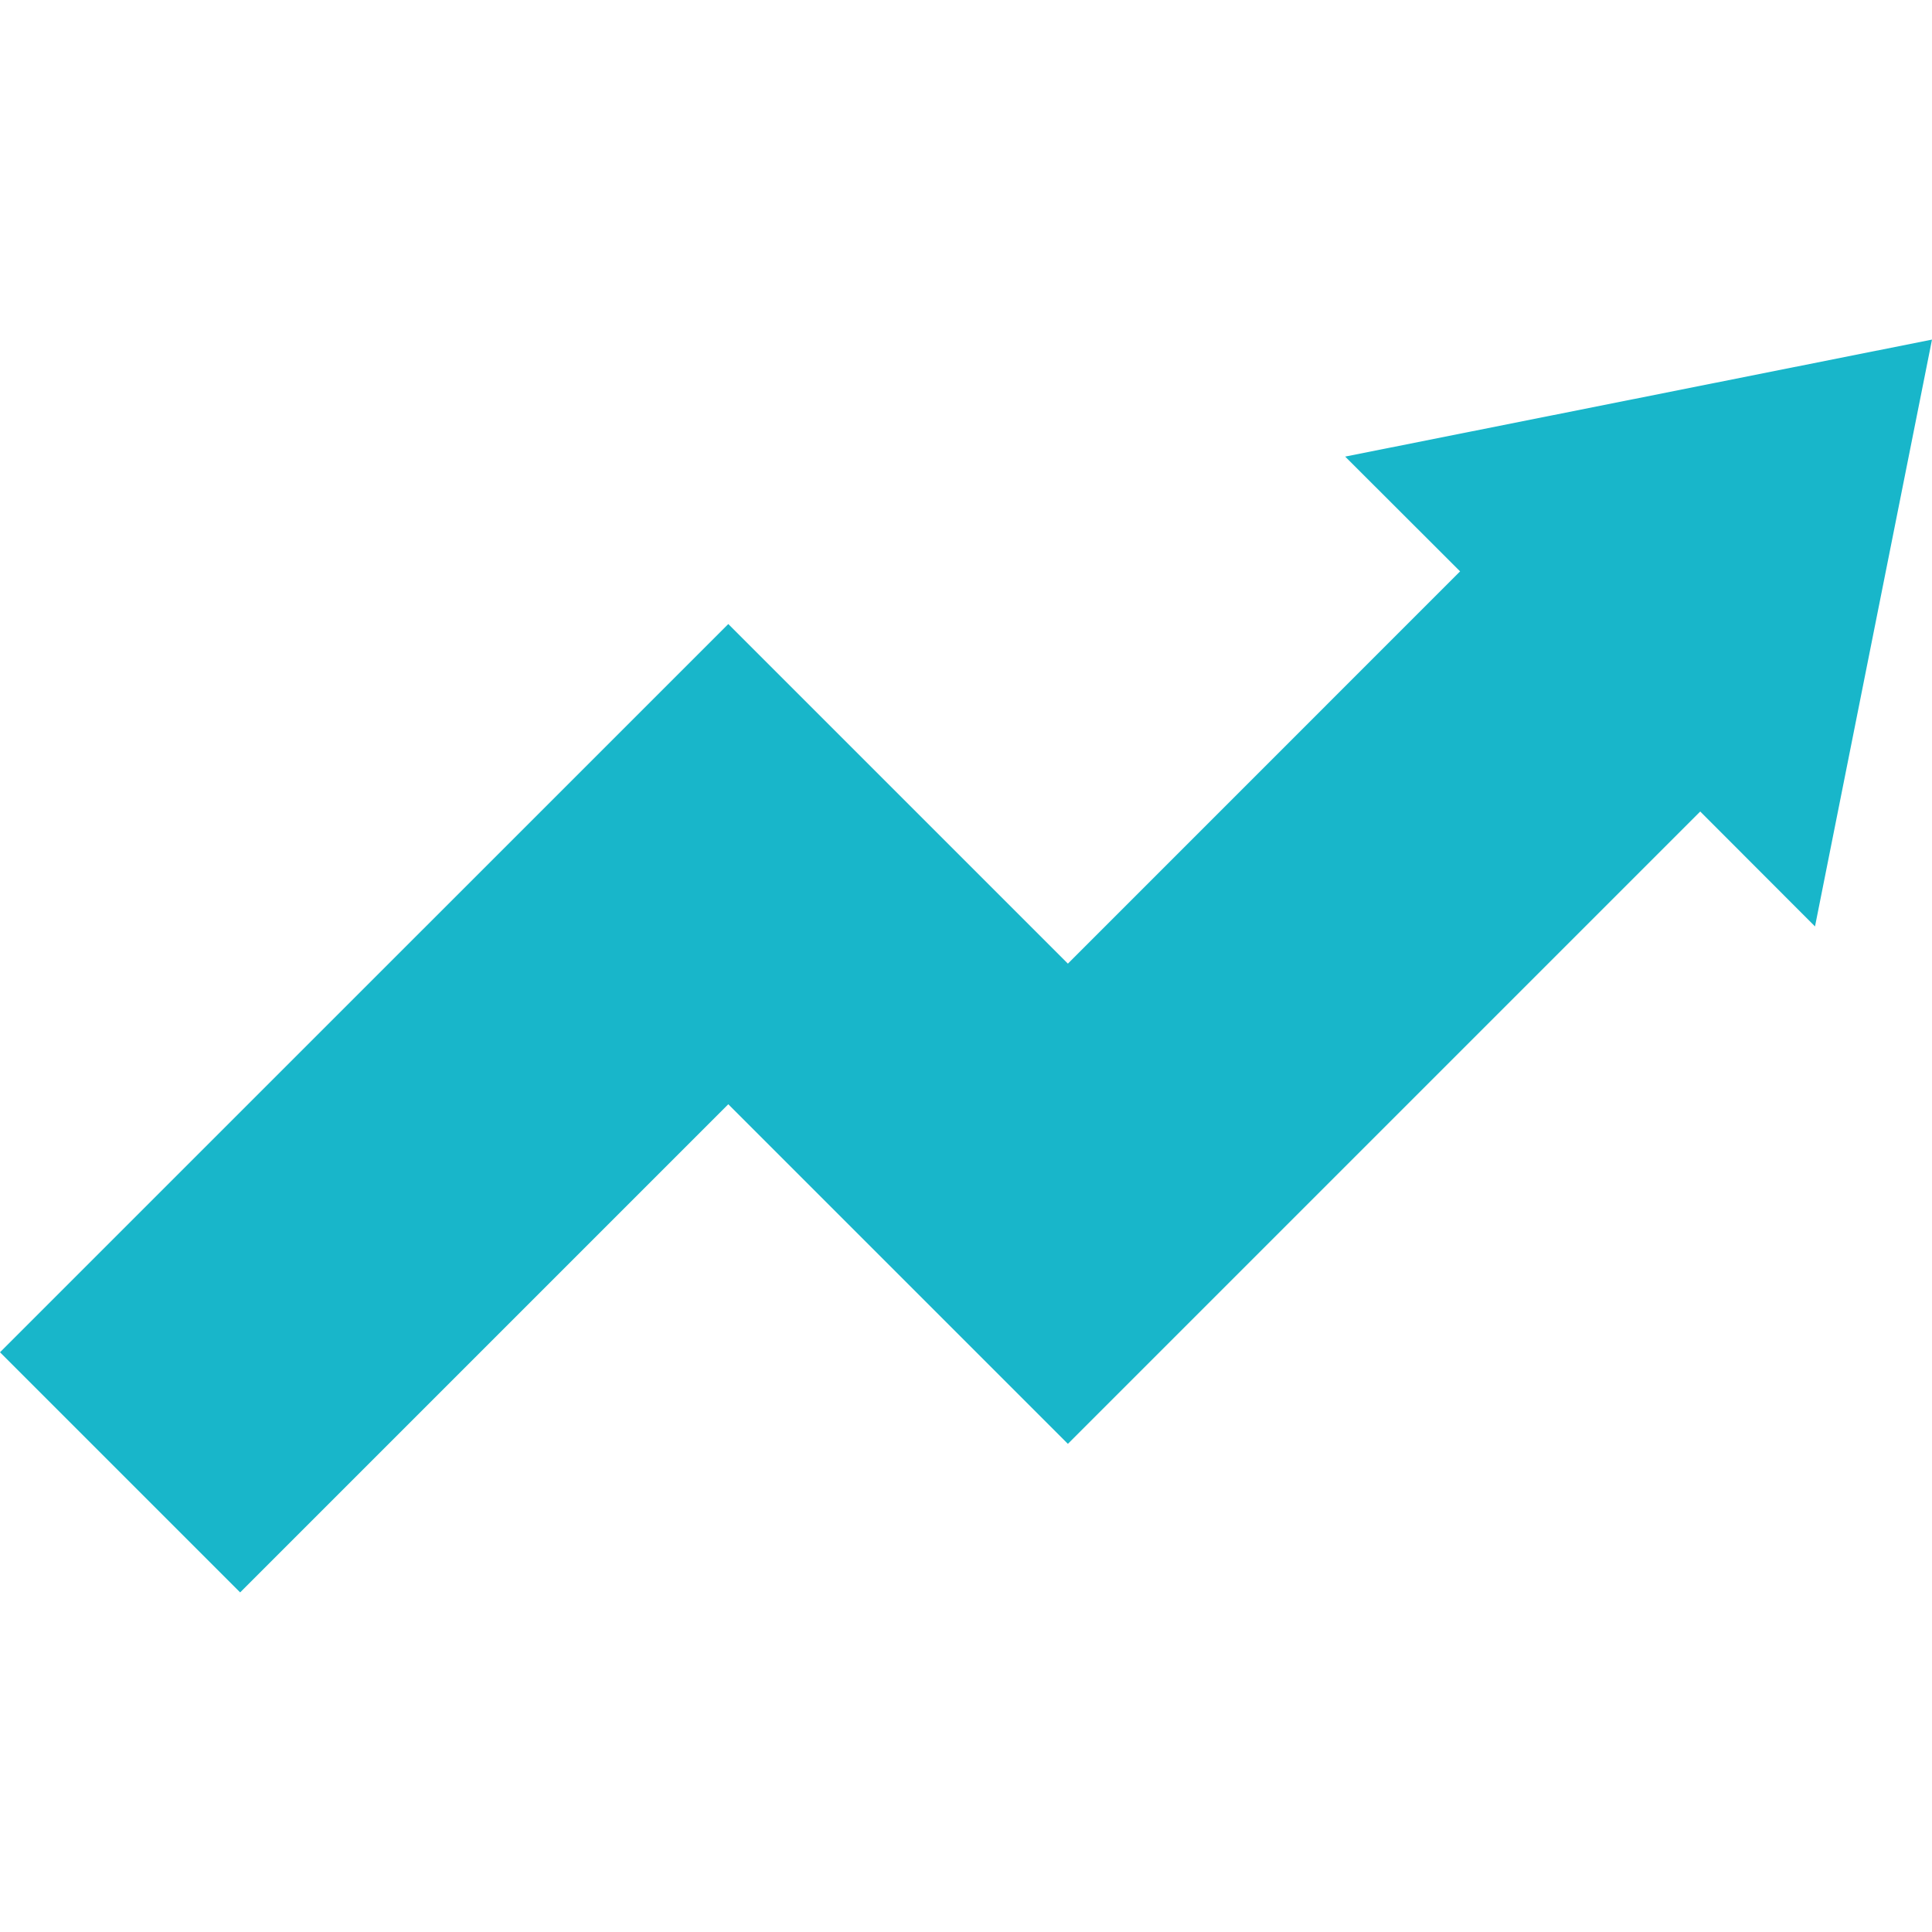
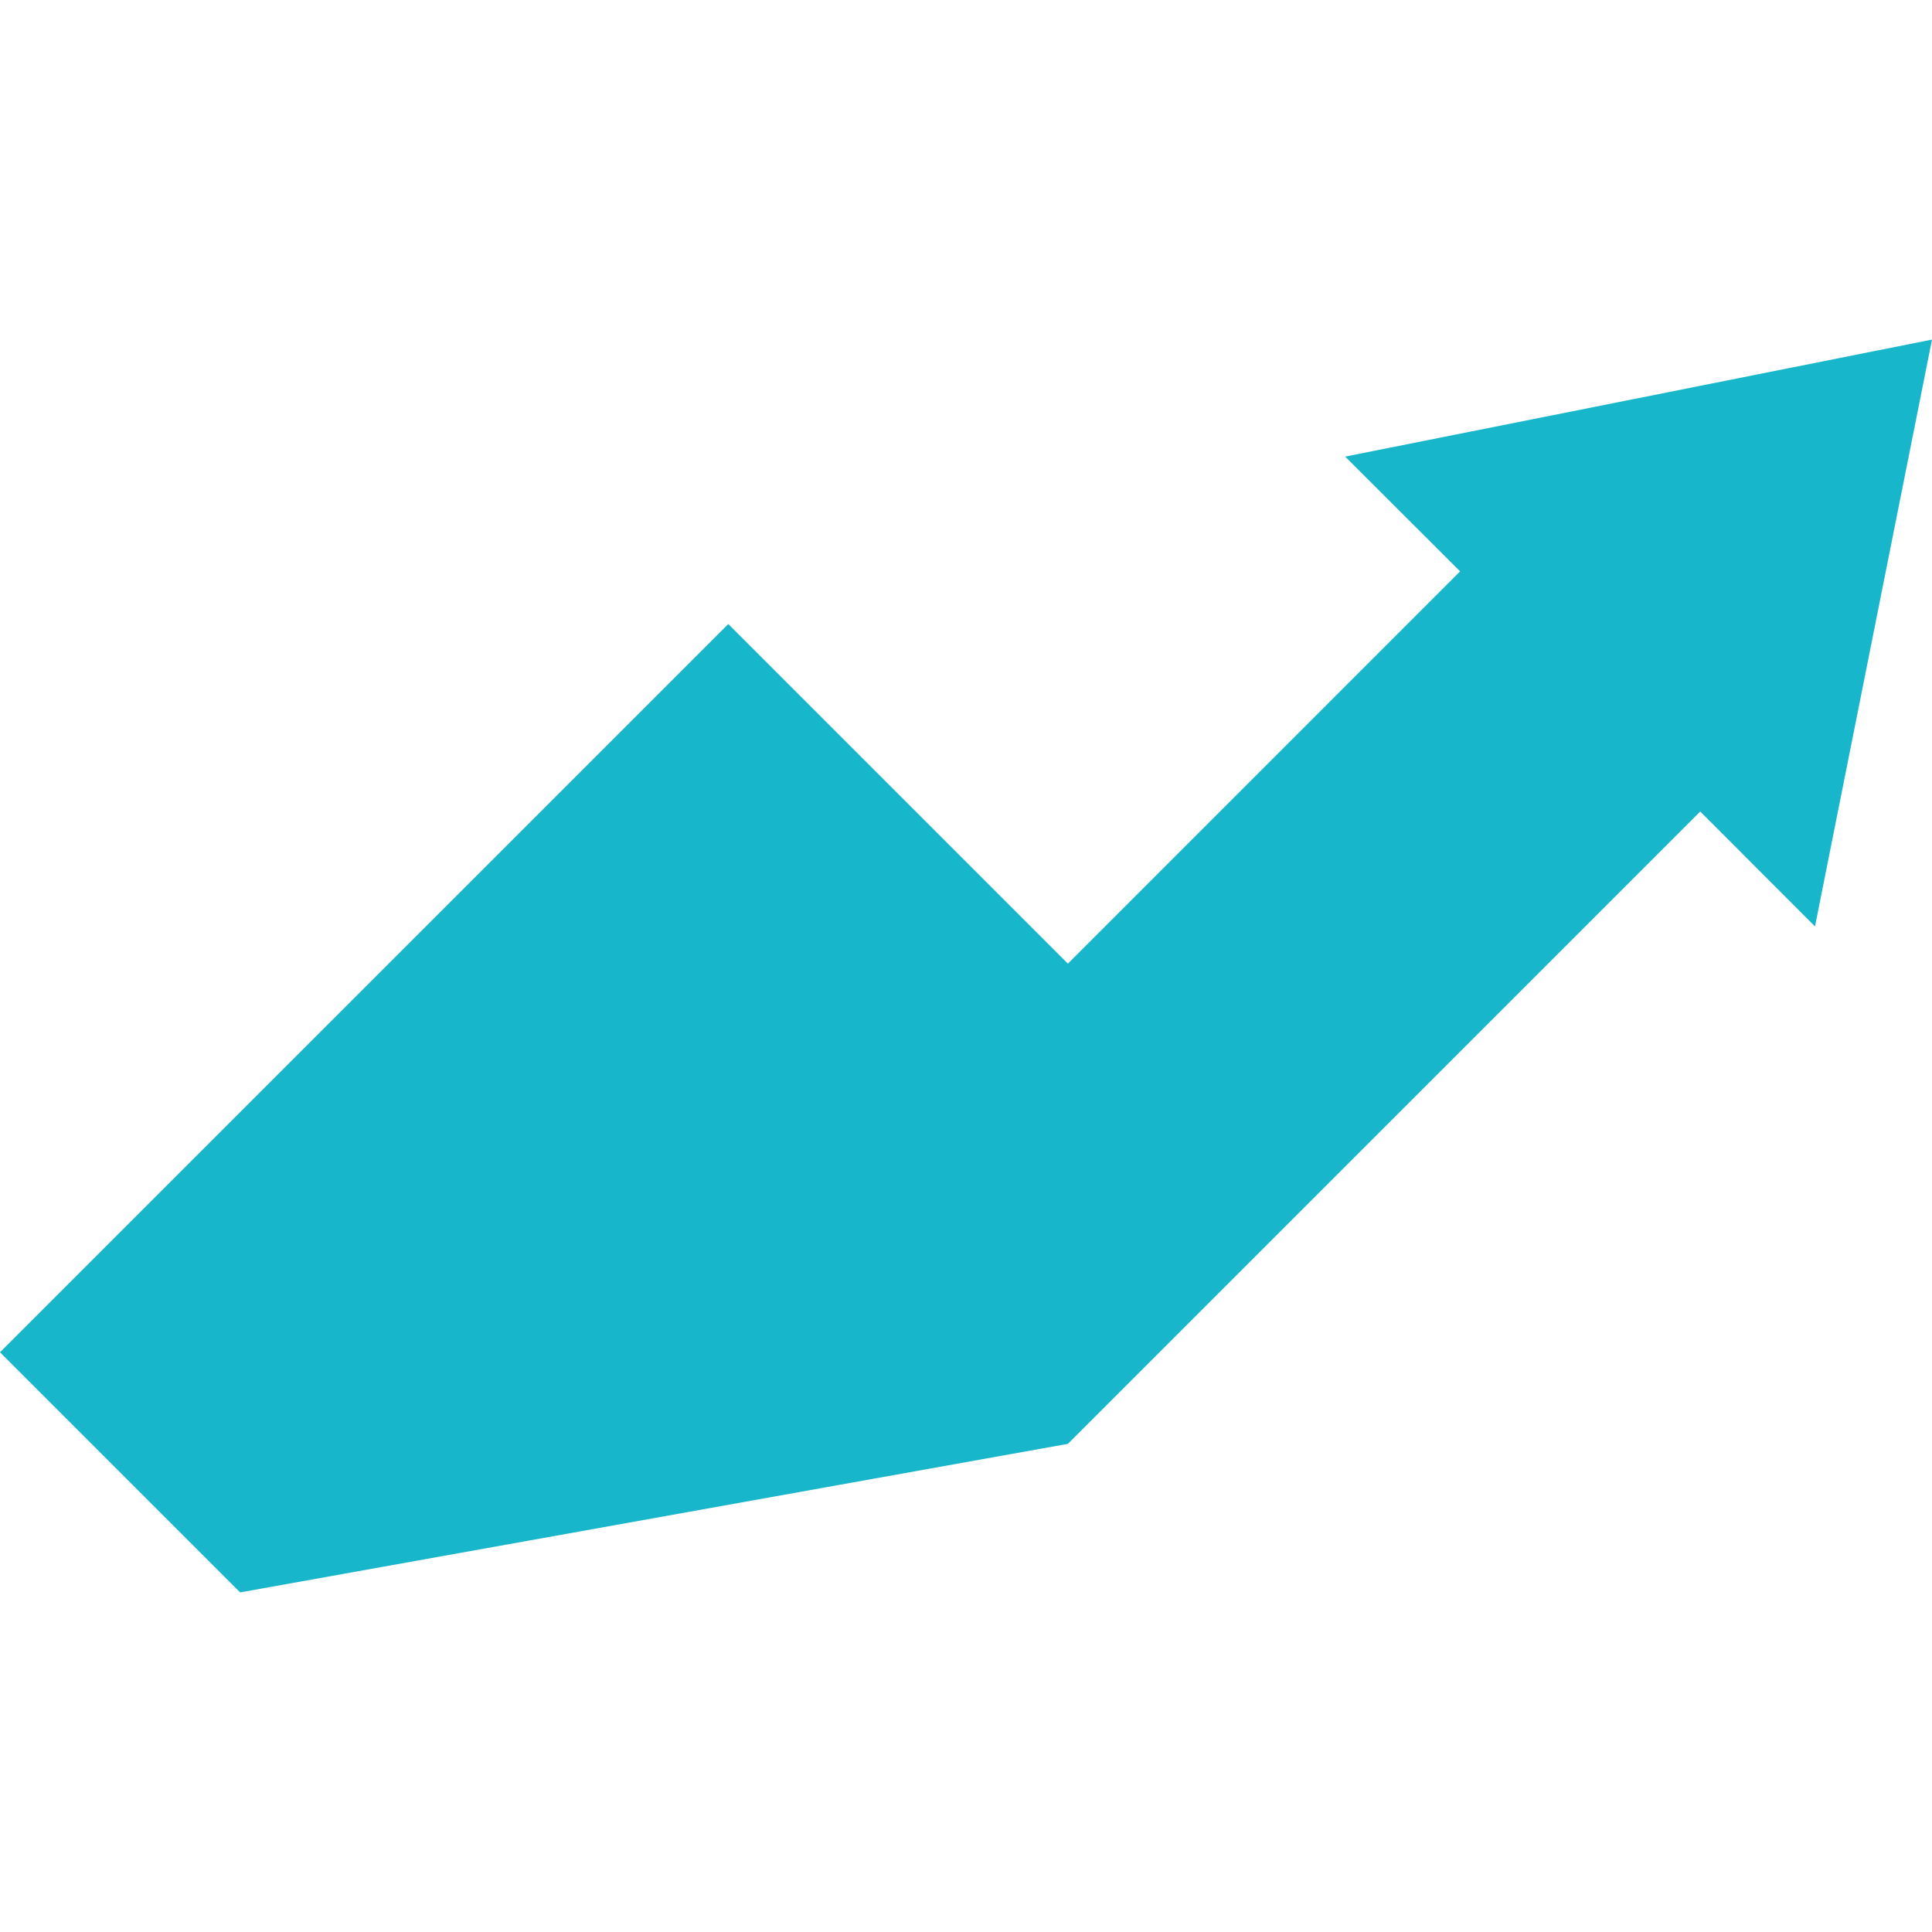
<svg xmlns="http://www.w3.org/2000/svg" width="27" height="27" viewBox="0 0 27 27" fill="none">
-   <path d="M3.356 22.254L0 18.898L10.178 8.721L14.924 13.467L20.405 7.985L18.799 6.381L27 4.746L25.365 12.947L23.761 11.341L14.924 20.178L10.178 15.432L3.356 22.254Z" fill="#18B6CA" />
+   <path d="M3.356 22.254L0 18.898L10.178 8.721L14.924 13.467L20.405 7.985L18.799 6.381L27 4.746L25.365 12.947L23.761 11.341L14.924 20.178L3.356 22.254Z" fill="#18B6CA" />
</svg>